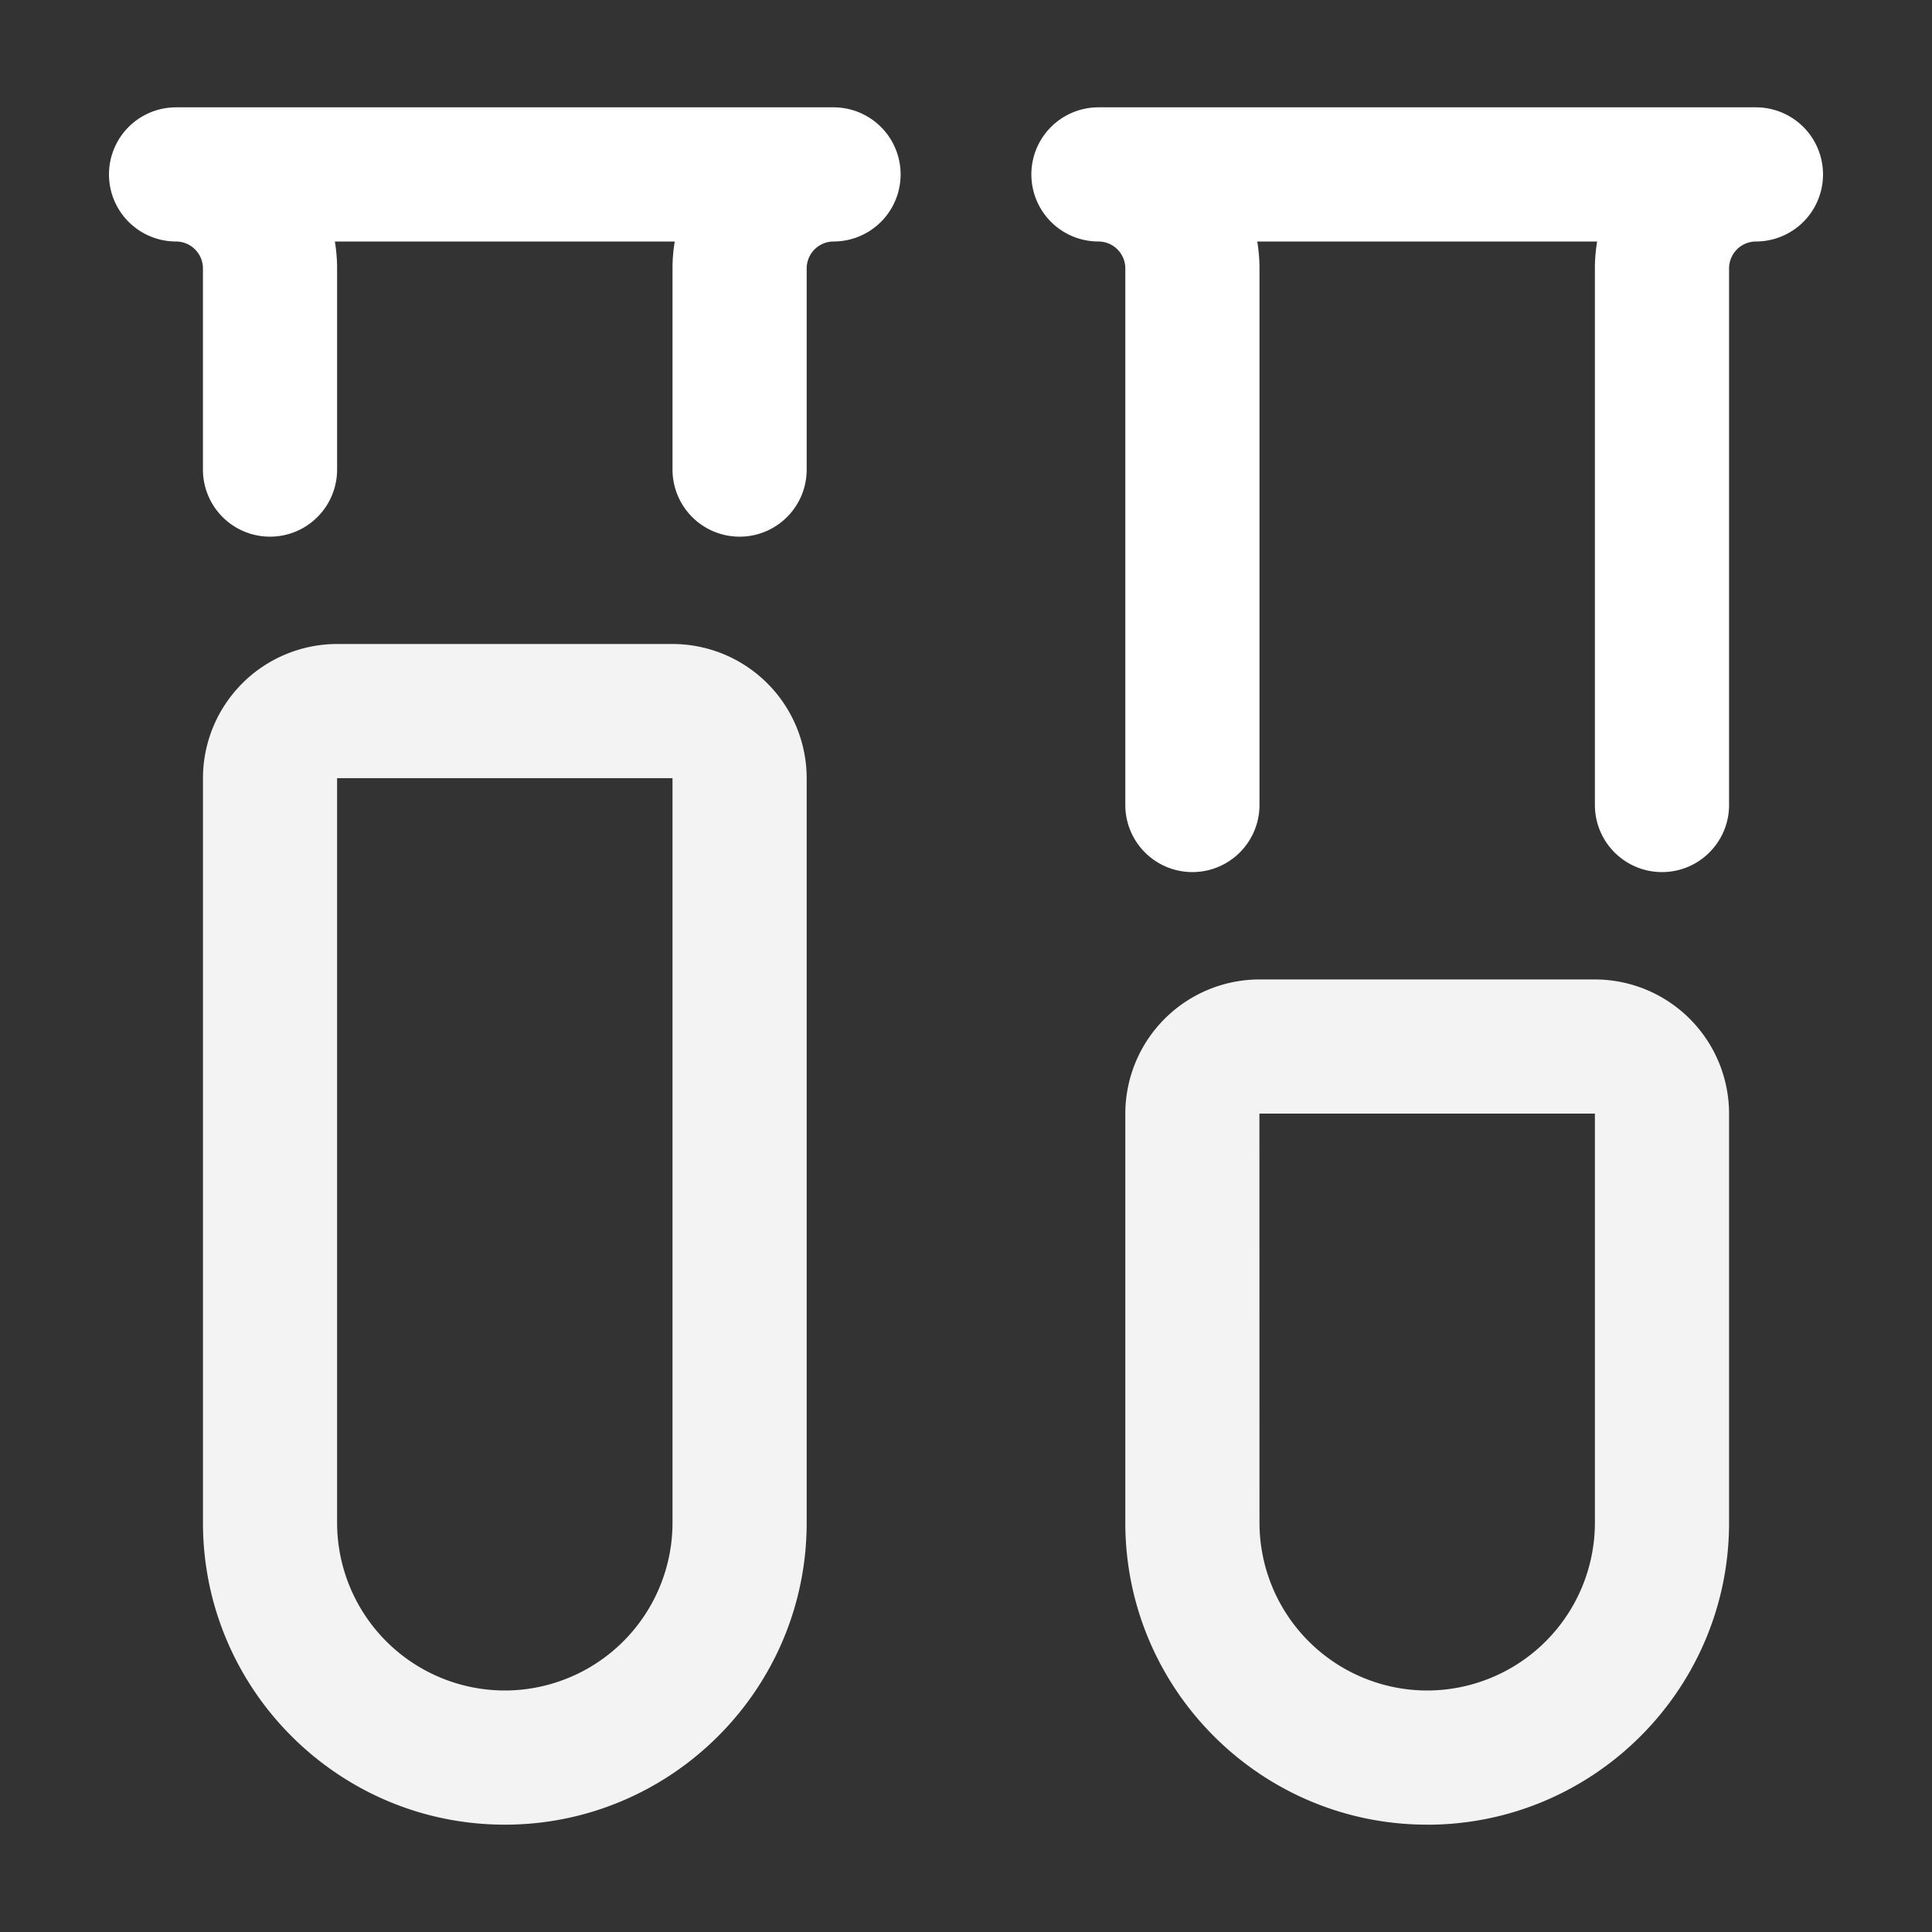
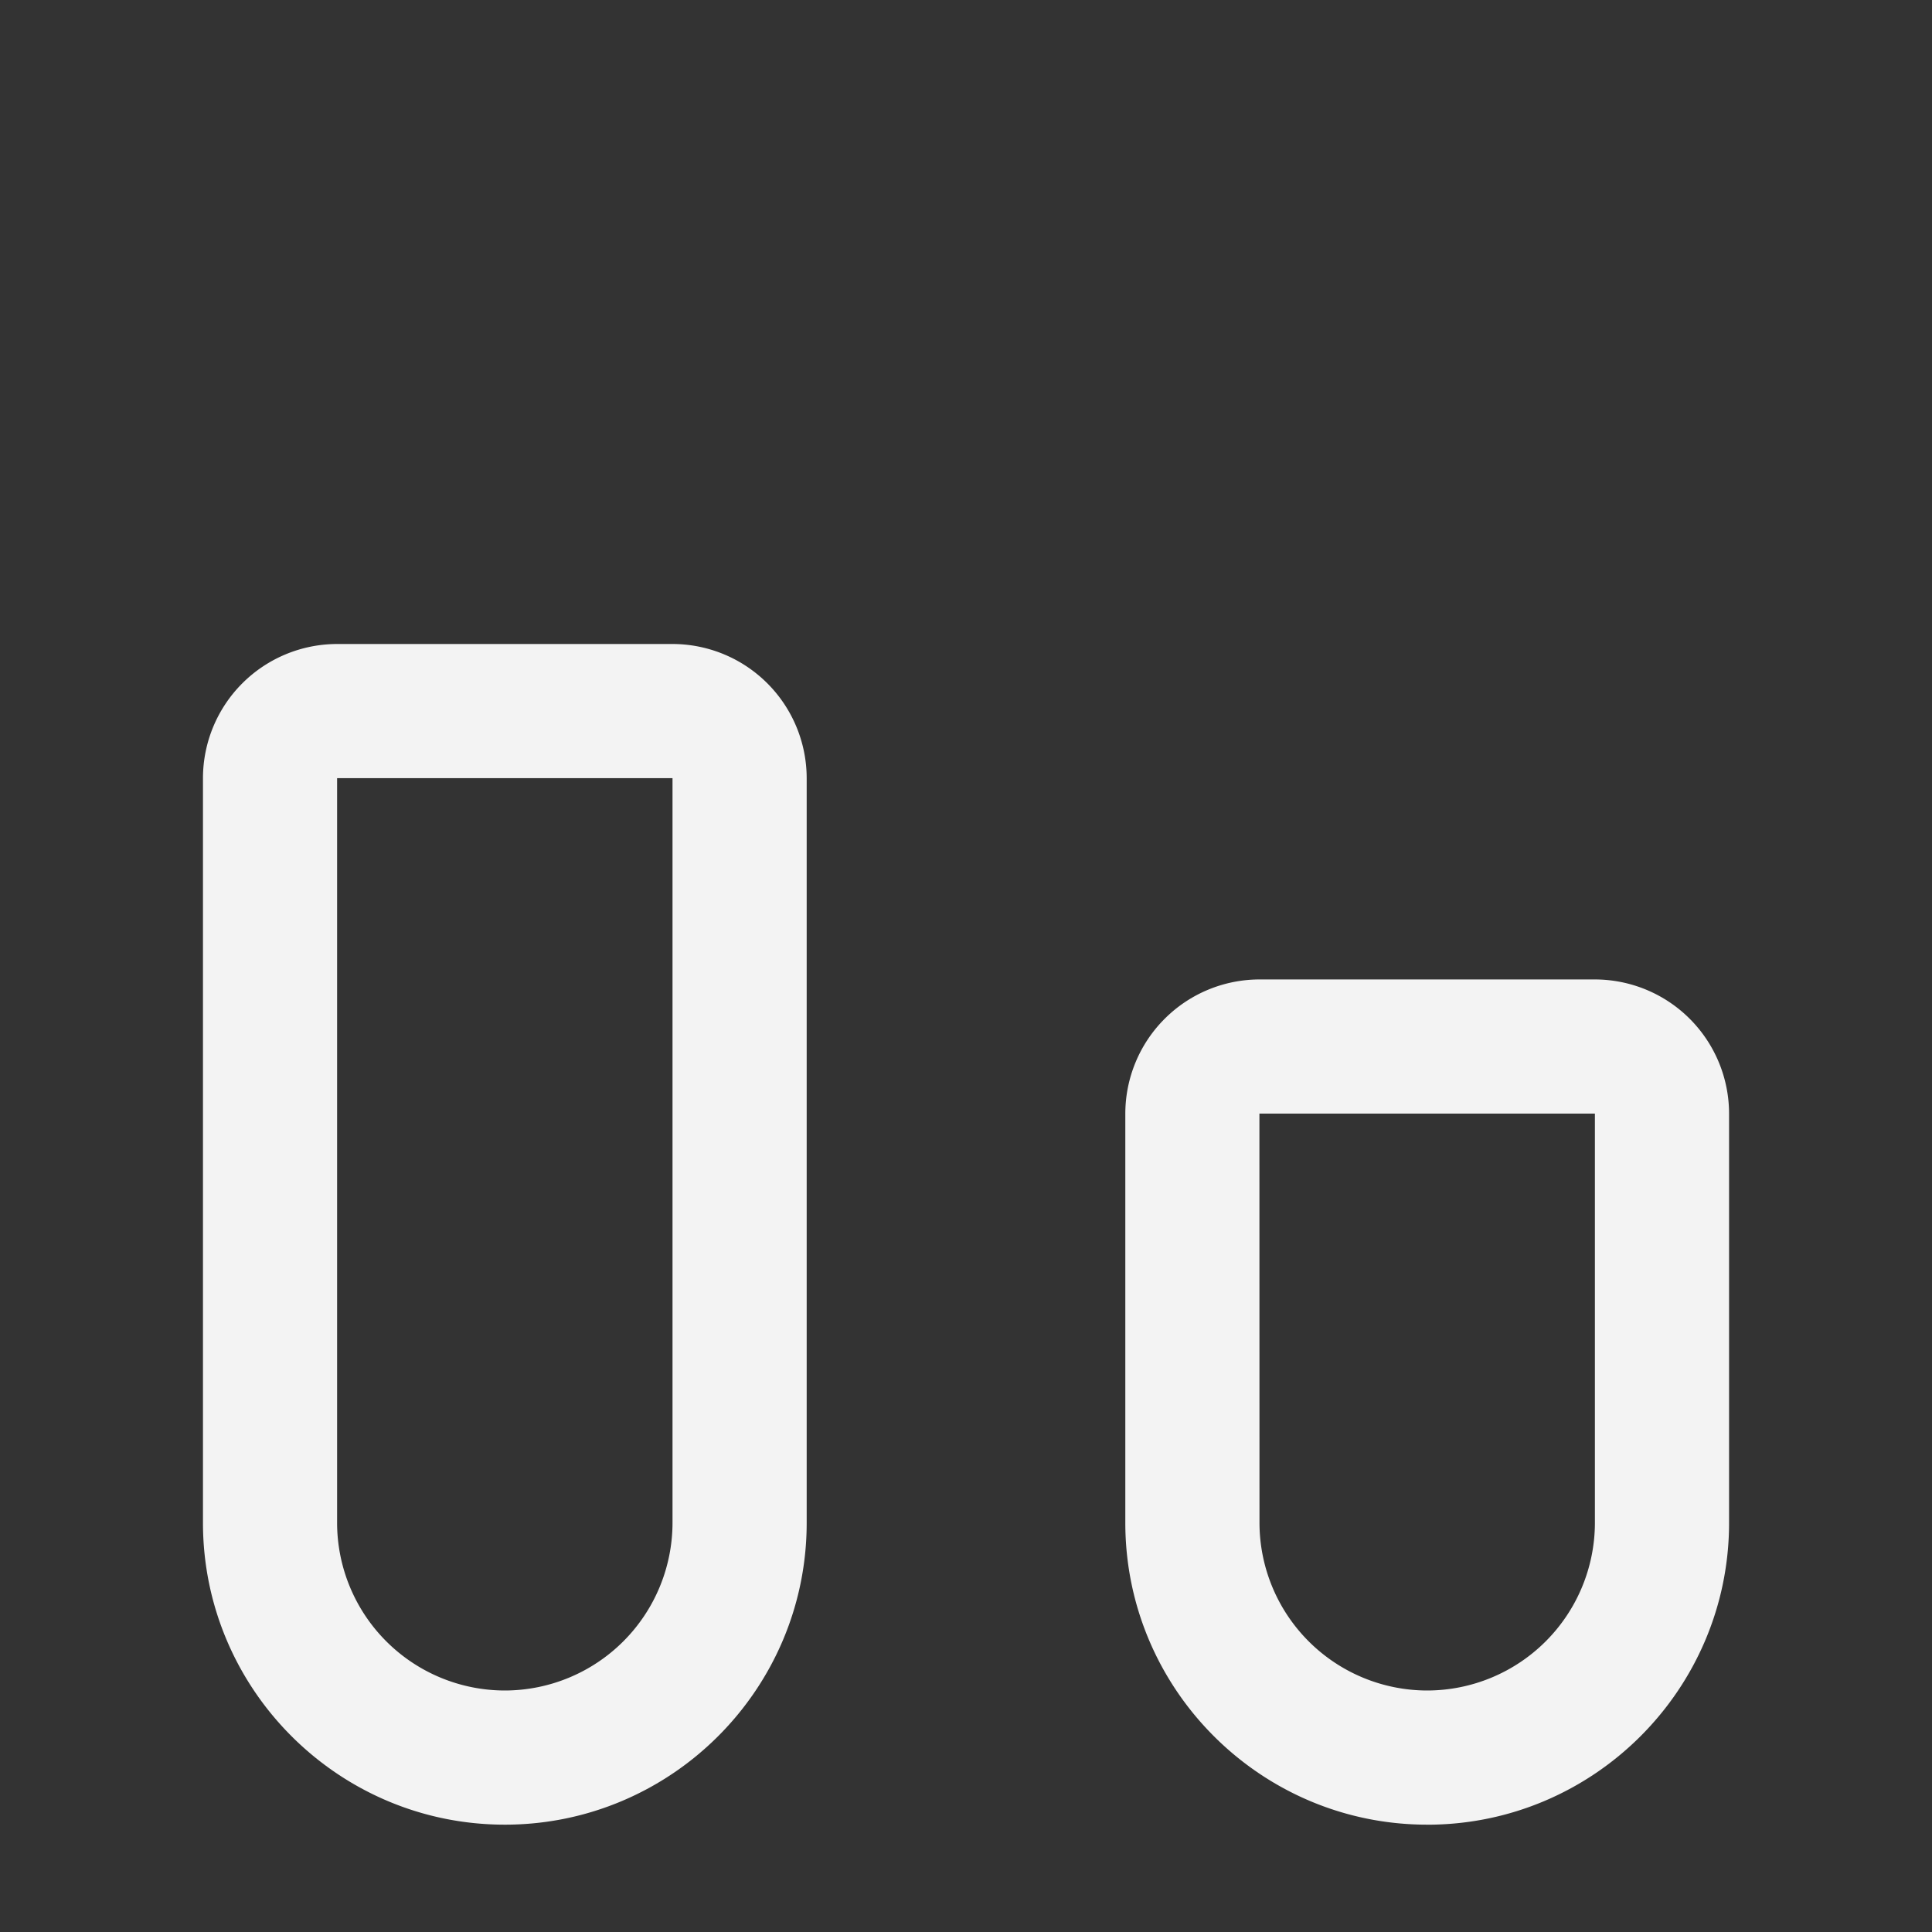
<svg xmlns="http://www.w3.org/2000/svg" width="54" height="54" fill="none">
  <rect width="100%" height="100%" fill="#333333" stroke="none" />
  <g clip-path="url(#a)">
-     <path d="M46.453 24.375a1.875 1.875 0 0 1-1.875-1.875V7.502c0-.256.021-.507.063-.752h-9.5c.04.245.062.496.062.752V22.5a1.875 1.875 0 1 1-3.75 0V7.502a.753.753 0 0 0-.752-.752A1.875 1.875 0 0 1 30.703 3h18.375a1.875 1.875 0 0 1 .002 3.75.753.753 0 0 0-.752.752V22.5c0 1.036-.84 1.875-1.875 1.875ZM20.672 15a1.875 1.875 0 0 1-1.875-1.875V7.502c0-.256.021-.507.063-.752h-9.5c.04.245.062.496.062.752v5.623a1.875 1.875 0 1 1-3.75 0V7.502a.753.753 0 0 0-.752-.752A1.875 1.875 0 0 1 4.922 3h18.375a1.875 1.875 0 0 1 .001 3.75.753.753 0 0 0-.751.752v5.623c0 1.036-.84 1.875-1.875 1.875Z" fill="#fff" />
    <path d="M39.89 51c-4.652 0-8.437-3.785-8.437-8.438V31.126a3.754 3.754 0 0 1 3.75-3.75h9.375a3.754 3.754 0 0 1 3.75 3.75v11.438c0 4.652-3.785 8.437-8.437 8.437Zm-4.687-19.875a.02.02 0 0 0-.002 0l.002 11.438a4.693 4.693 0 0 0 4.688 4.687 4.693 4.693 0 0 0 4.687-4.688V31.126h-9.375ZM14.11 51c-4.652 0-8.437-3.785-8.437-8.438V21.75A3.754 3.754 0 0 1 9.422 18h9.375a3.754 3.754 0 0 1 3.75 3.75v20.813c0 4.652-3.785 8.437-8.438 8.437ZM9.422 21.75v20.813a4.693 4.693 0 0 0 4.687 4.687 4.693 4.693 0 0 0 4.688-4.688V21.75H9.422Z" fill="#F3F3F3" />
  </g>
  <defs>
    <clipPath id="a">
      <path fill="#fff" transform="translate(3 3)" d="M0 0h48v48H0z" />
    </clipPath>
  </defs>
</svg>